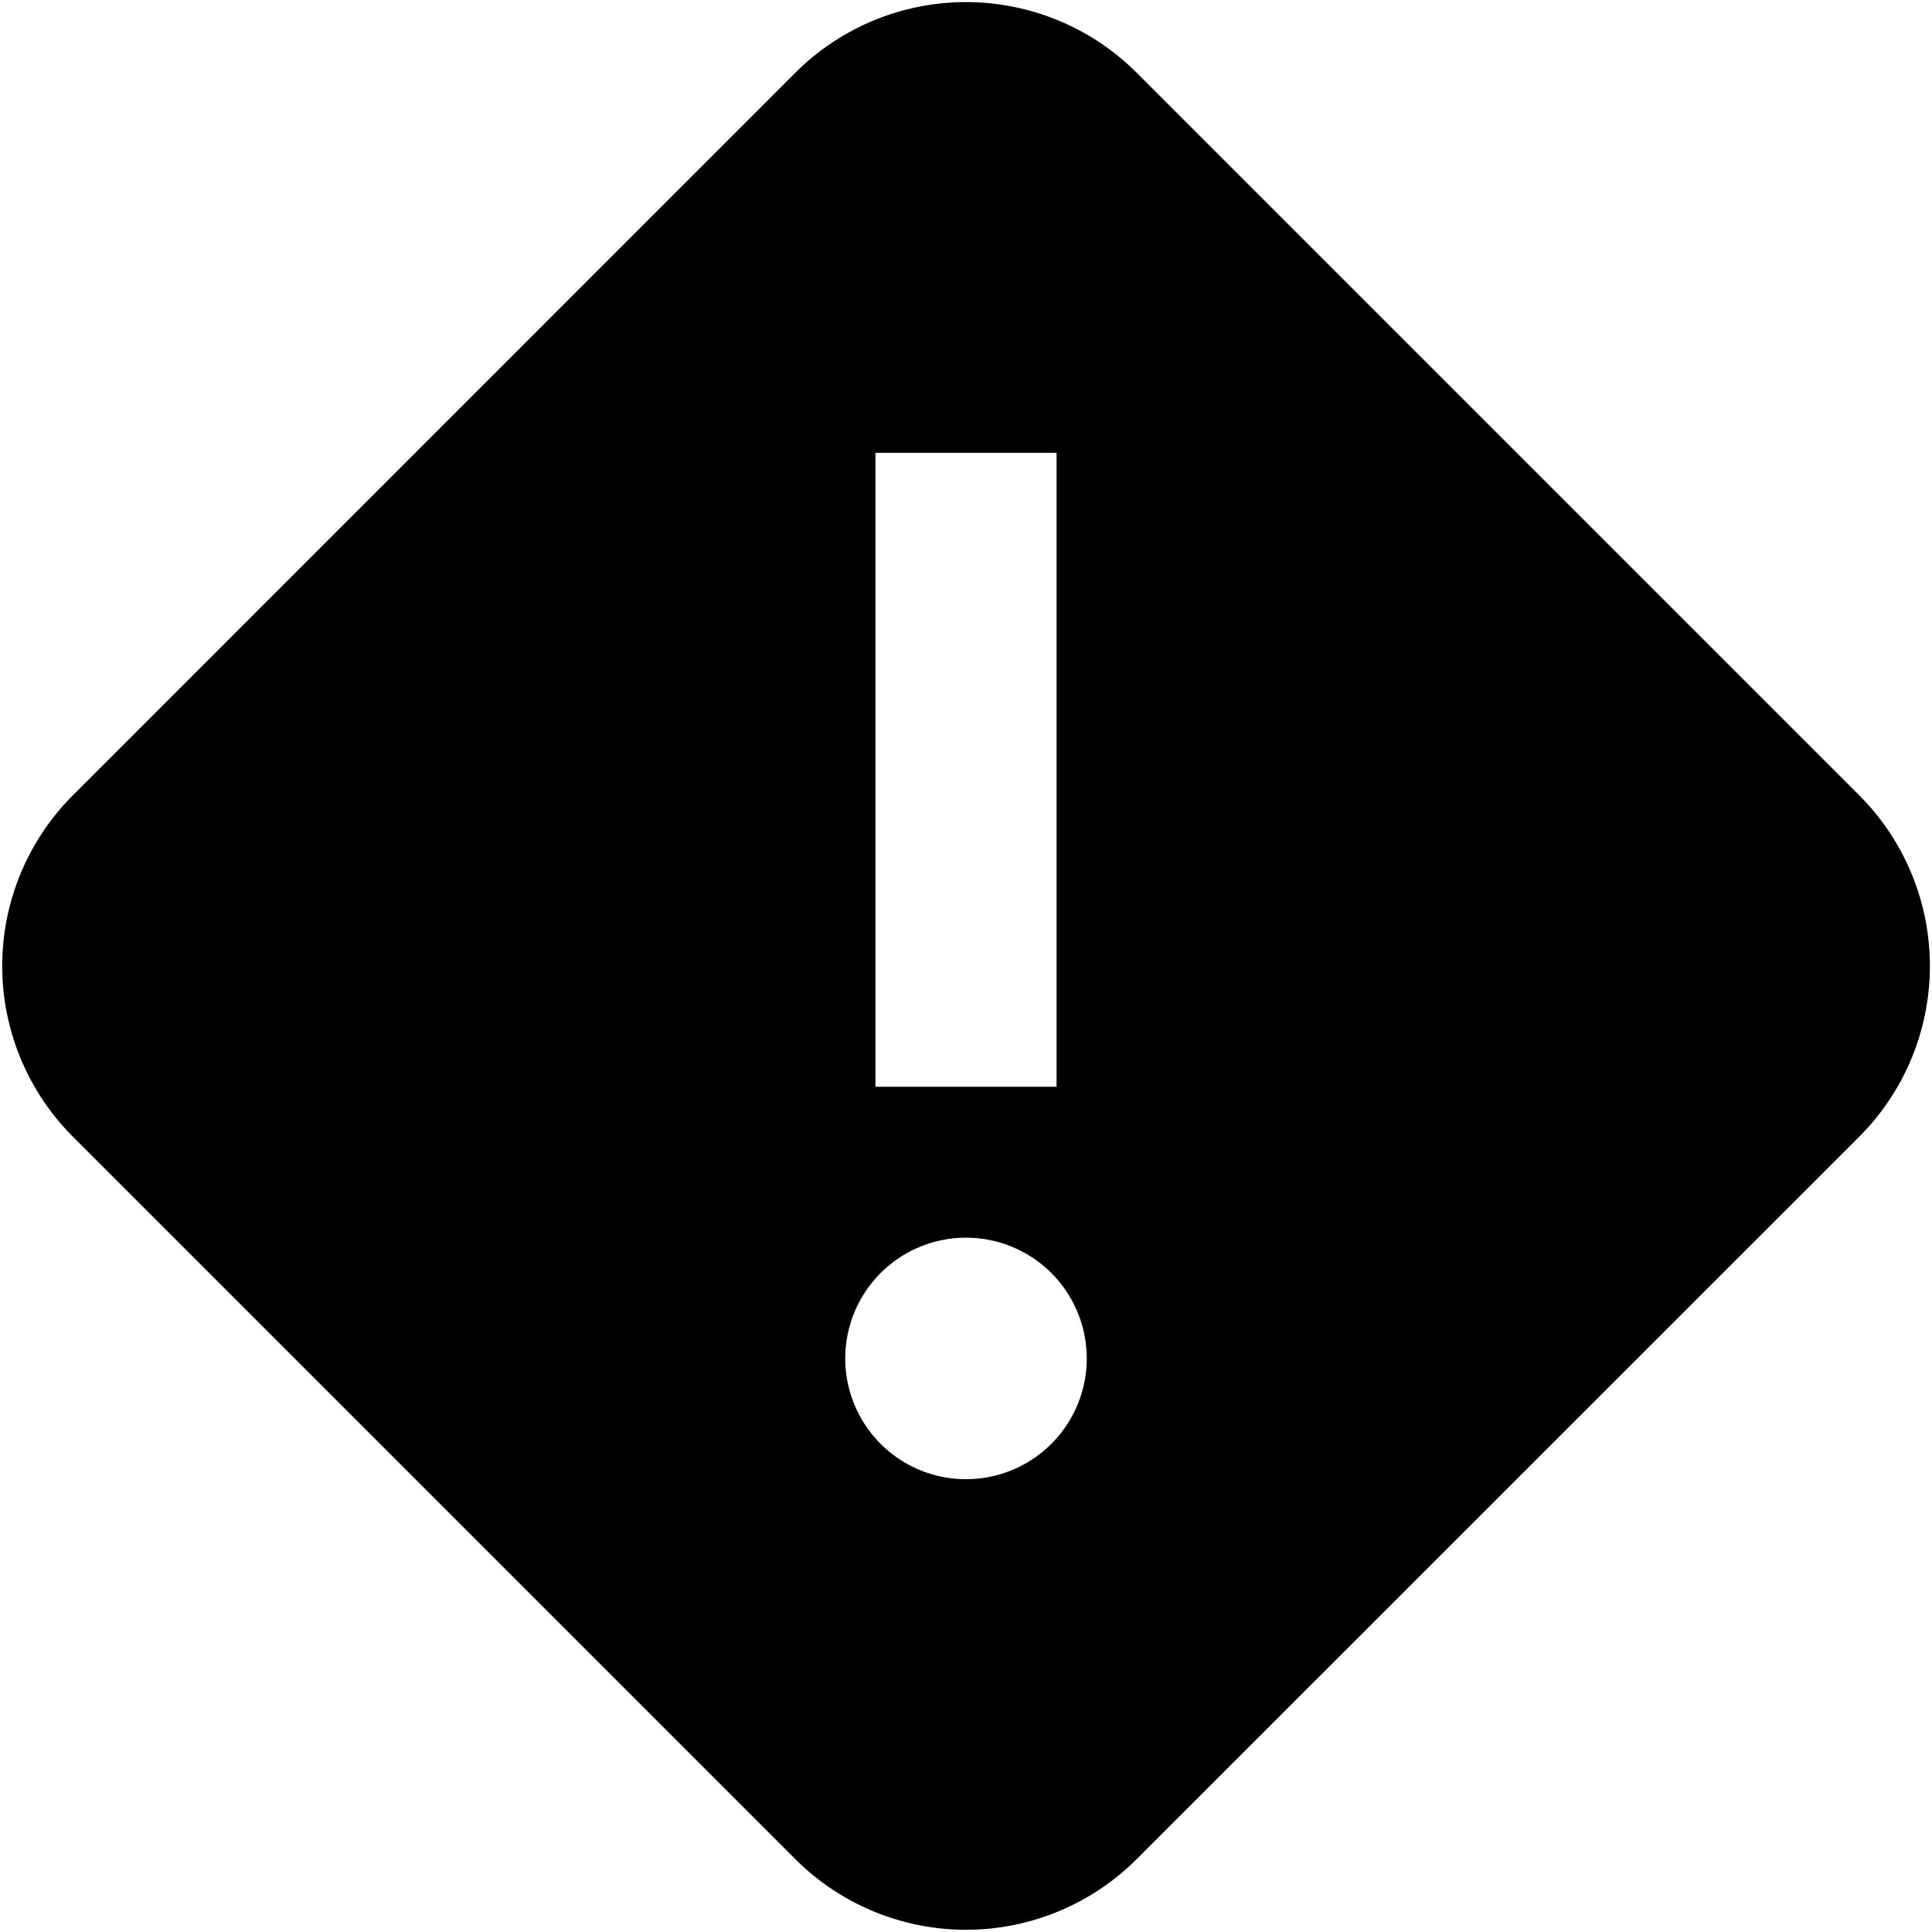
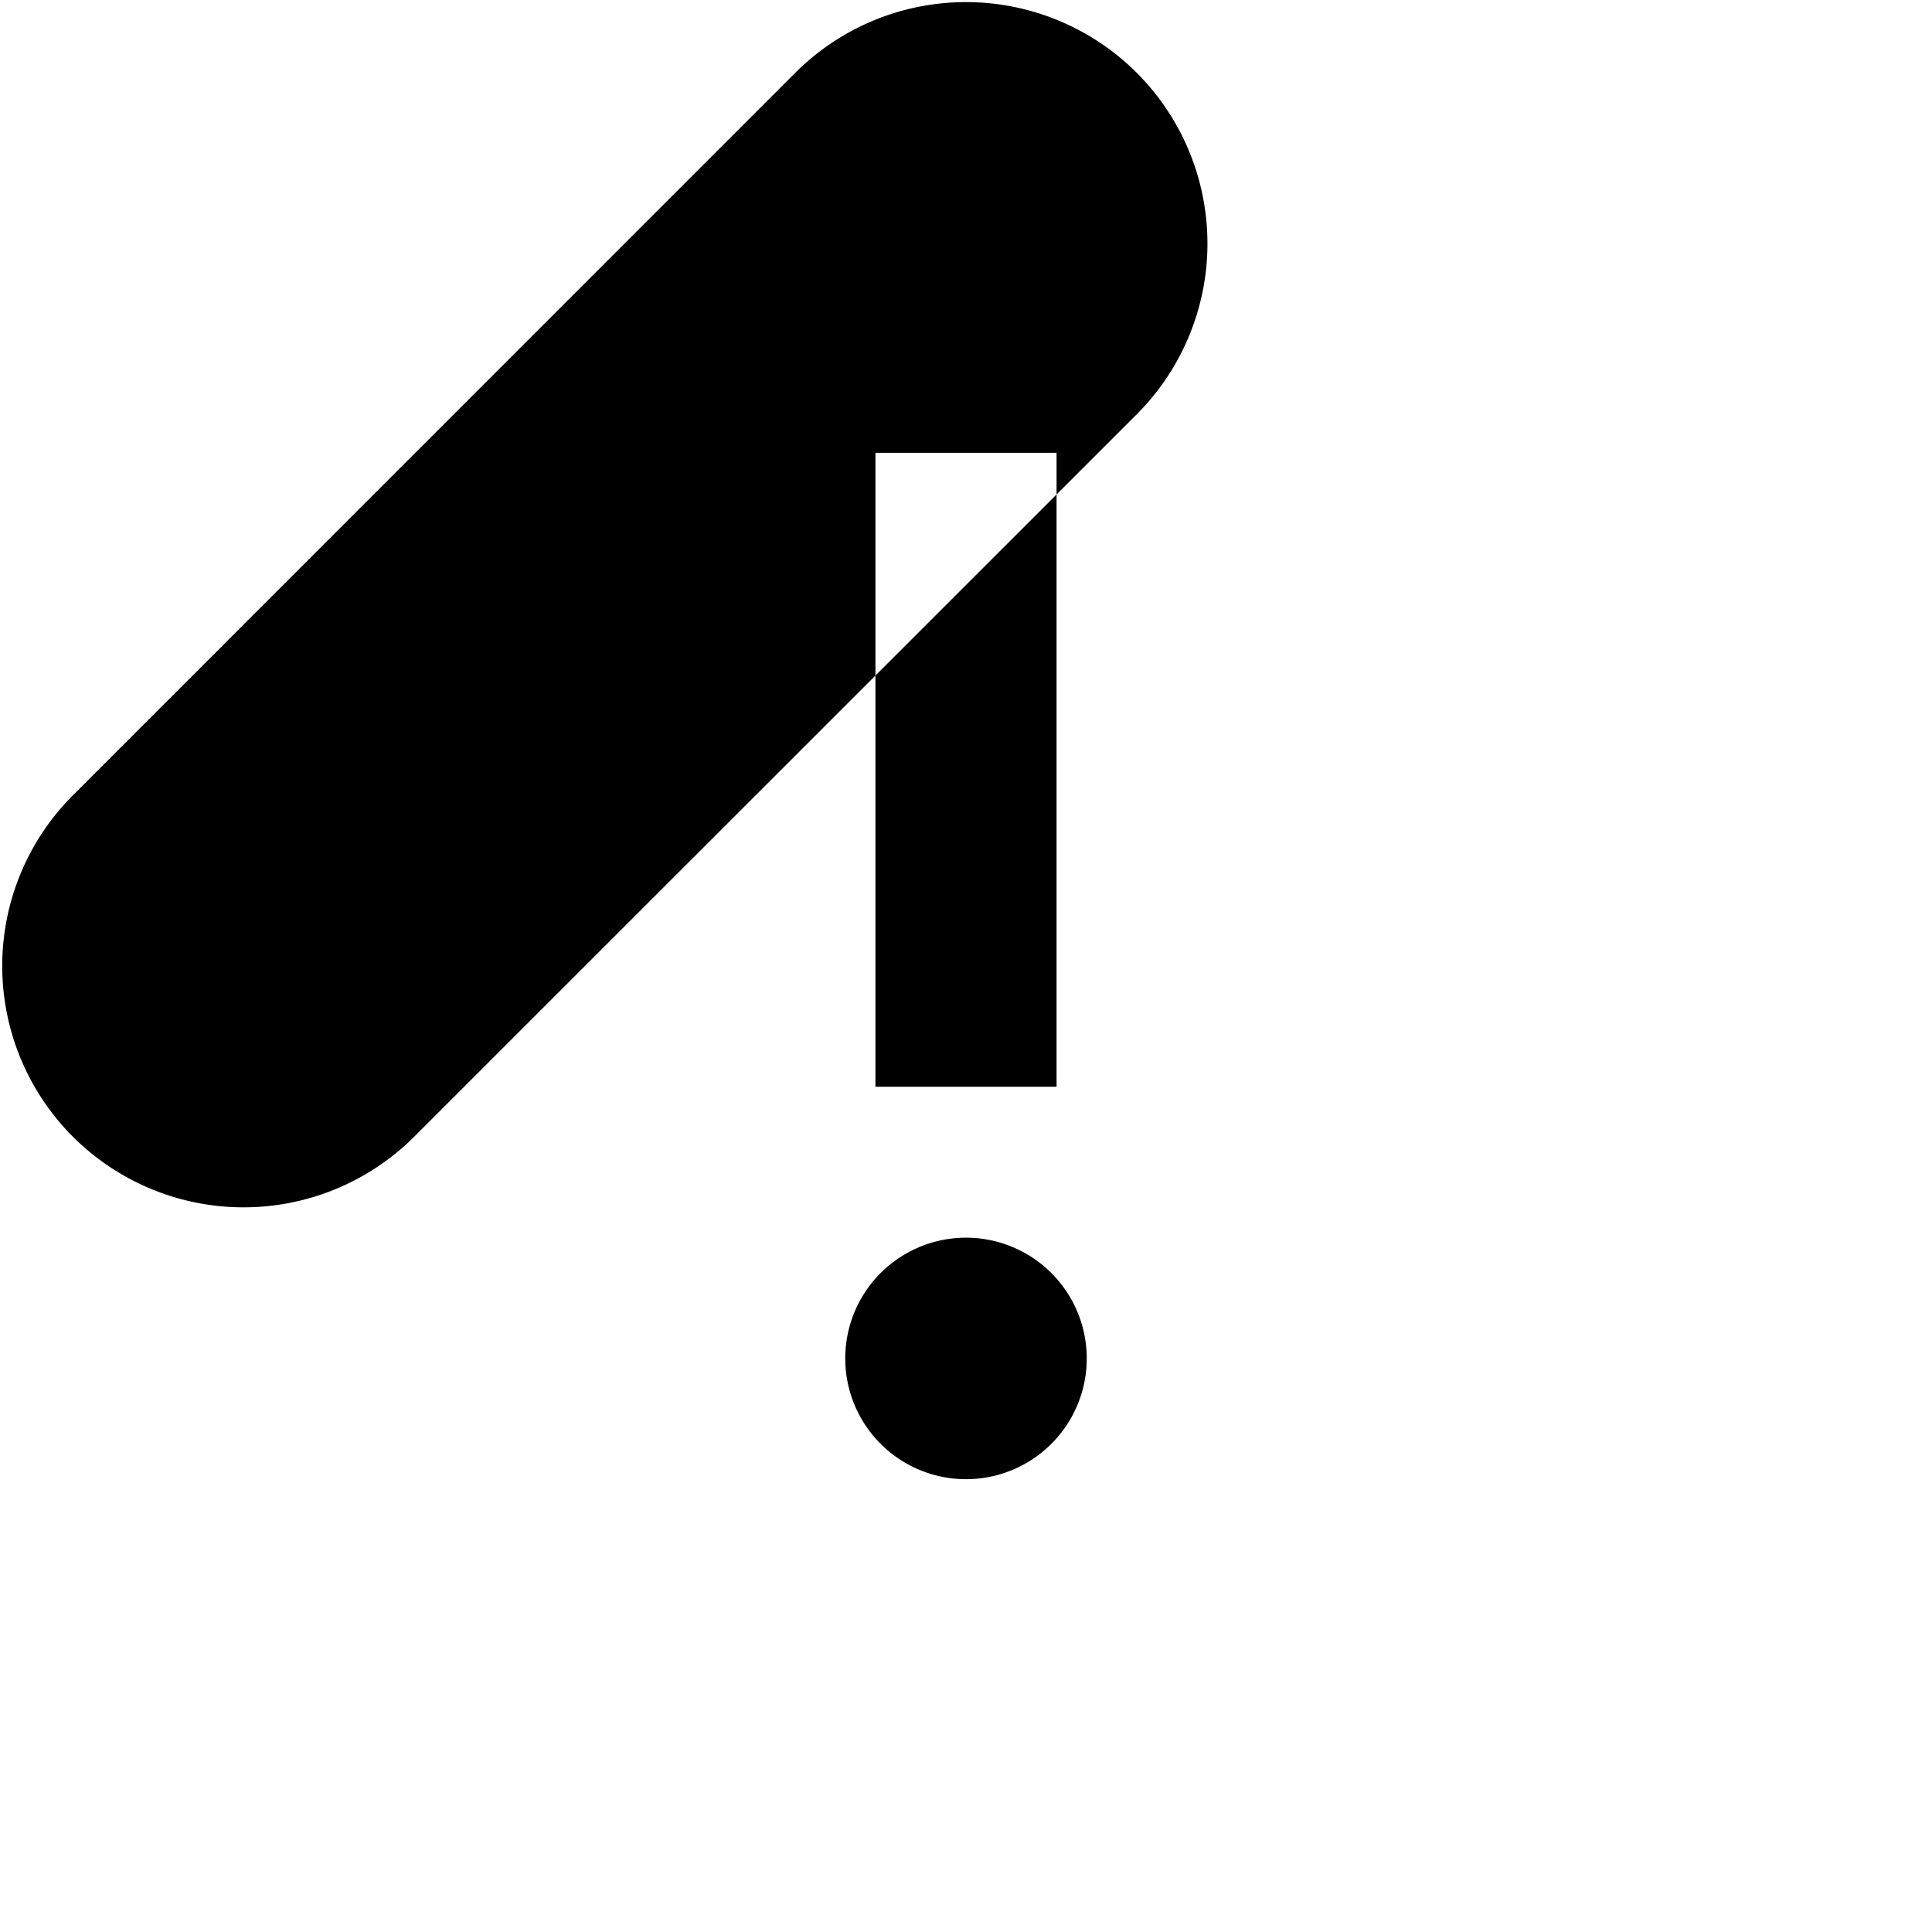
<svg width="16" height="16" fill="none" viewBox="0 0 16 16">
-   <path fill="currentcolor" fill-rule="evenodd" d="M6.586.603a2 2 0 0 1 2.828 0l5.983 5.983a2 2 0 0 1 0 2.828l-5.983 5.982a2 2 0 0 1-2.828 0L.604 9.414a2 2 0 0 1 0-2.828zM8 10.25a1 1 0 1 0 0 2 1 1 0 0 0 0-2m-.75-6.5V9h1.5V3.75z" clip-rule="evenodd" />
+   <path fill="currentcolor" fill-rule="evenodd" d="M6.586.603a2 2 0 0 1 2.828 0a2 2 0 0 1 0 2.828l-5.983 5.982a2 2 0 0 1-2.828 0L.604 9.414a2 2 0 0 1 0-2.828zM8 10.25a1 1 0 1 0 0 2 1 1 0 0 0 0-2m-.75-6.5V9h1.5V3.75z" clip-rule="evenodd" />
</svg>